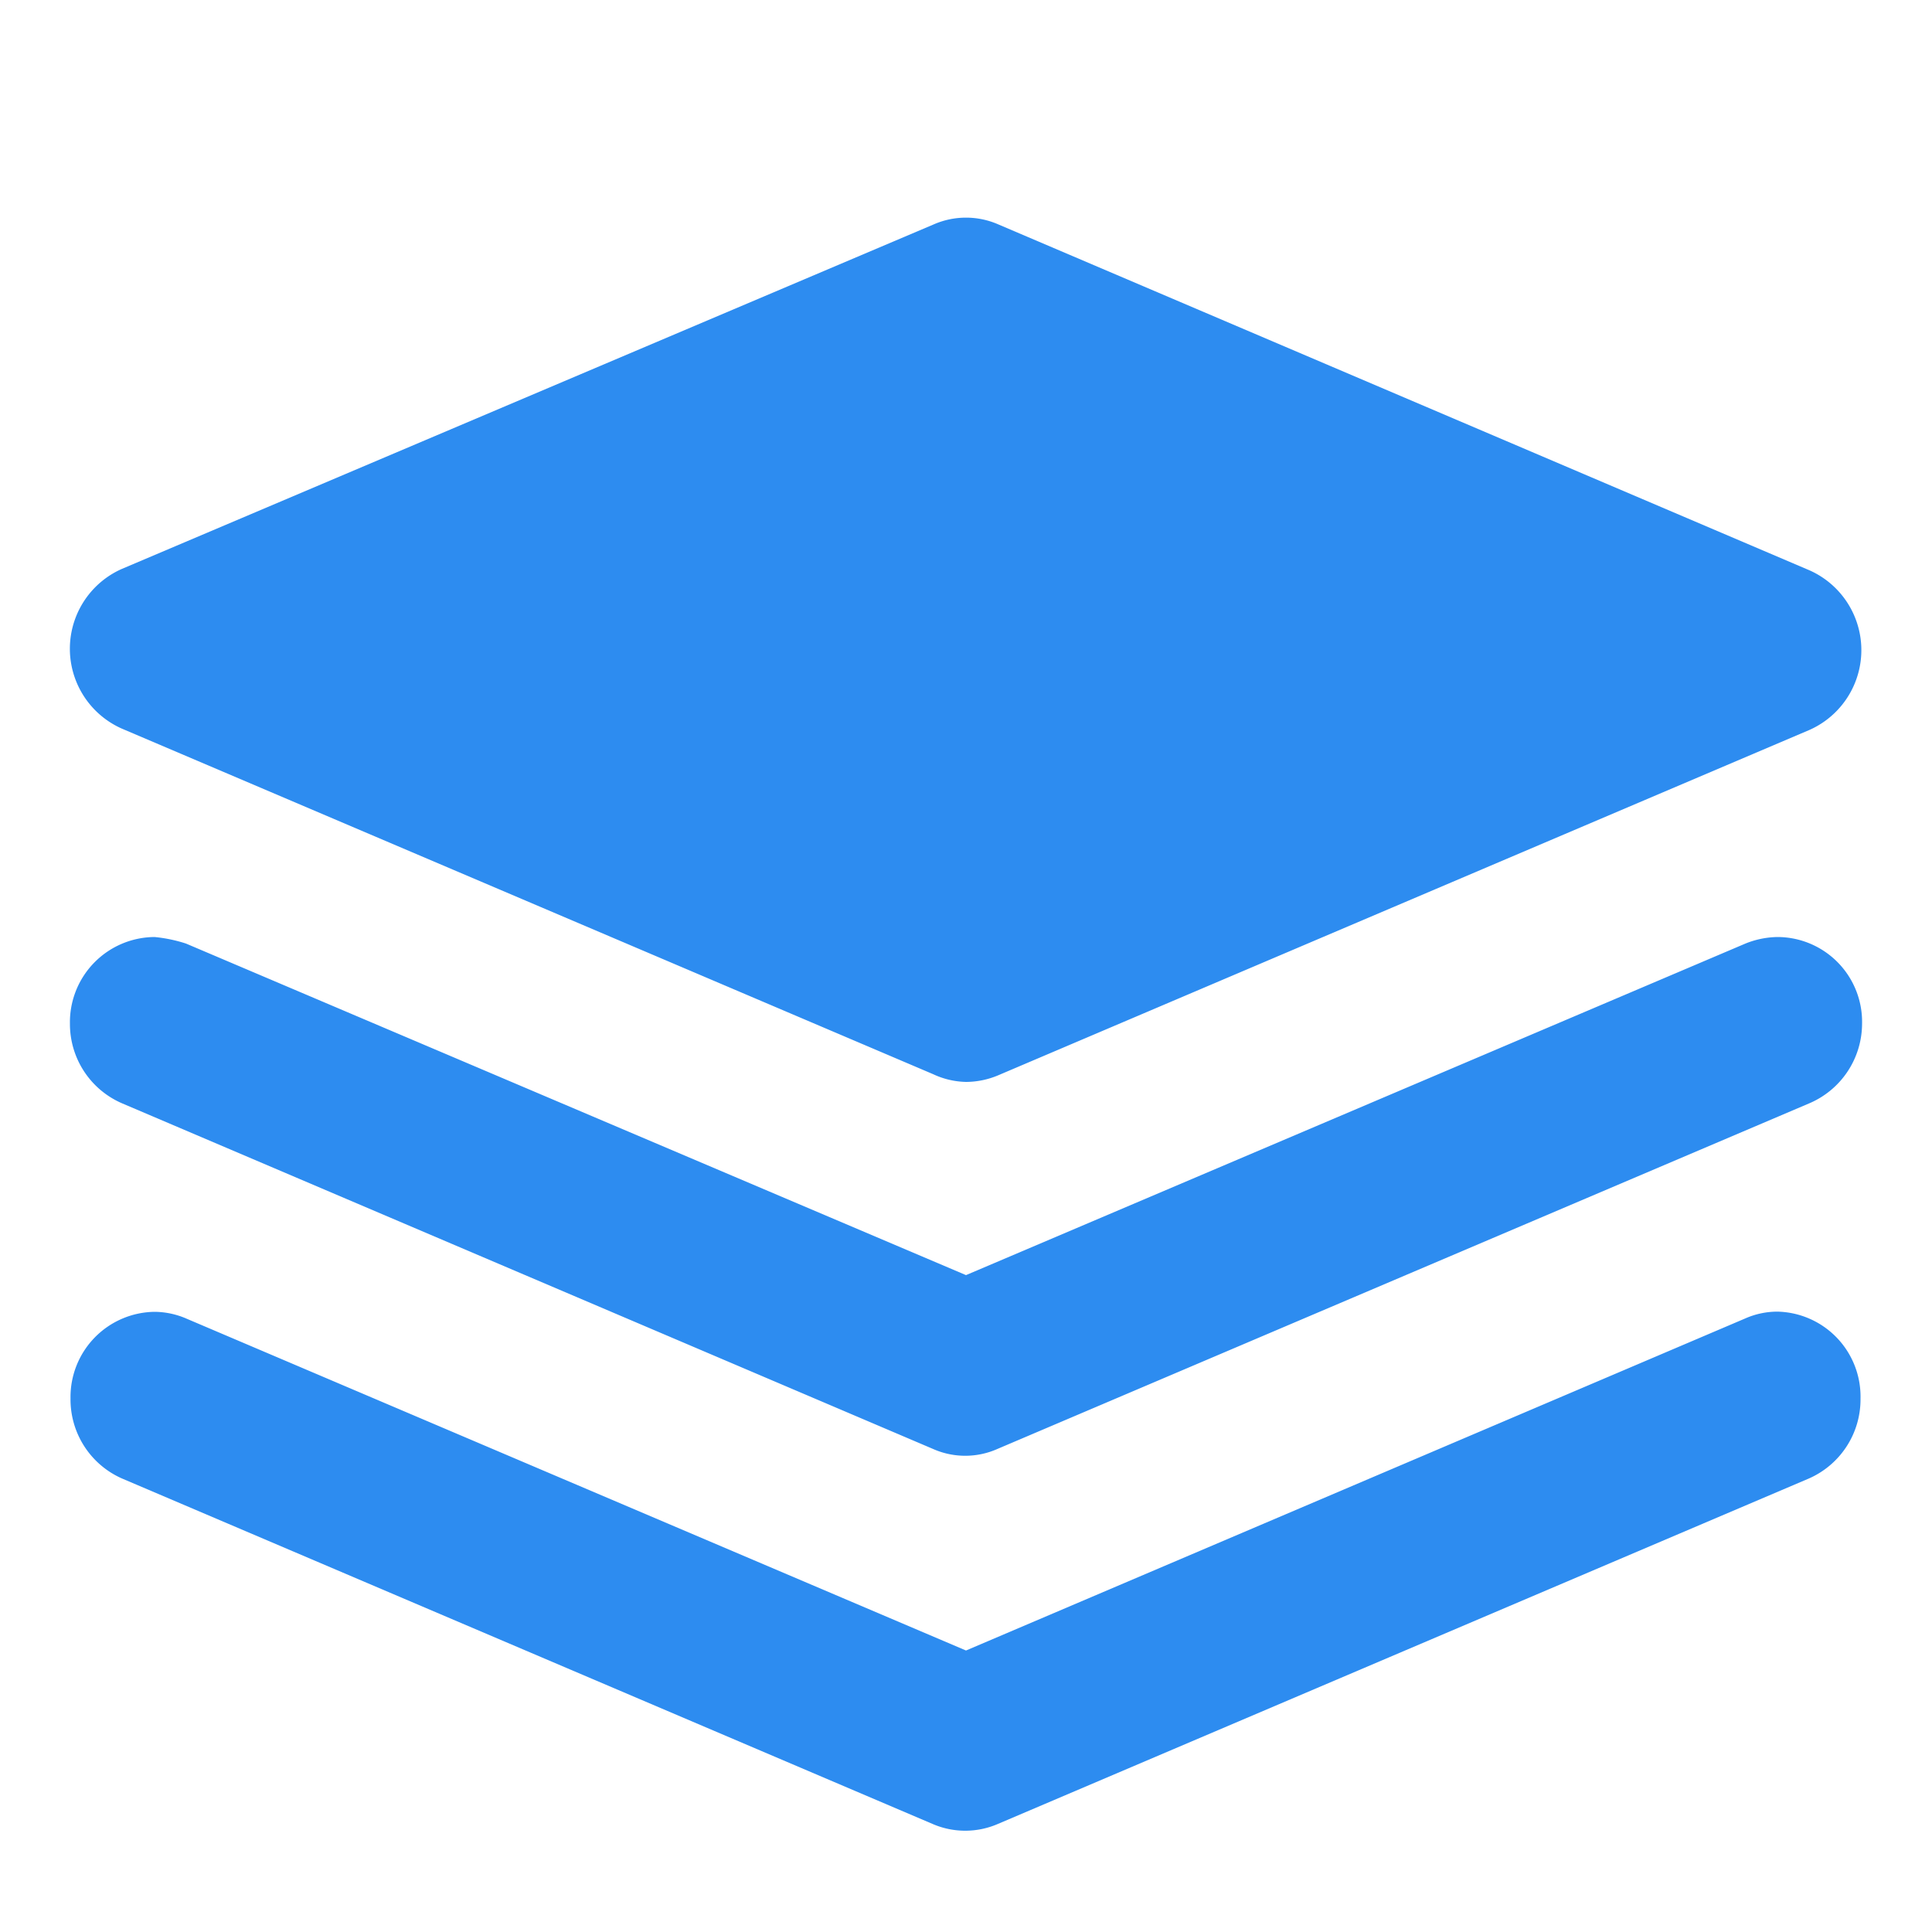
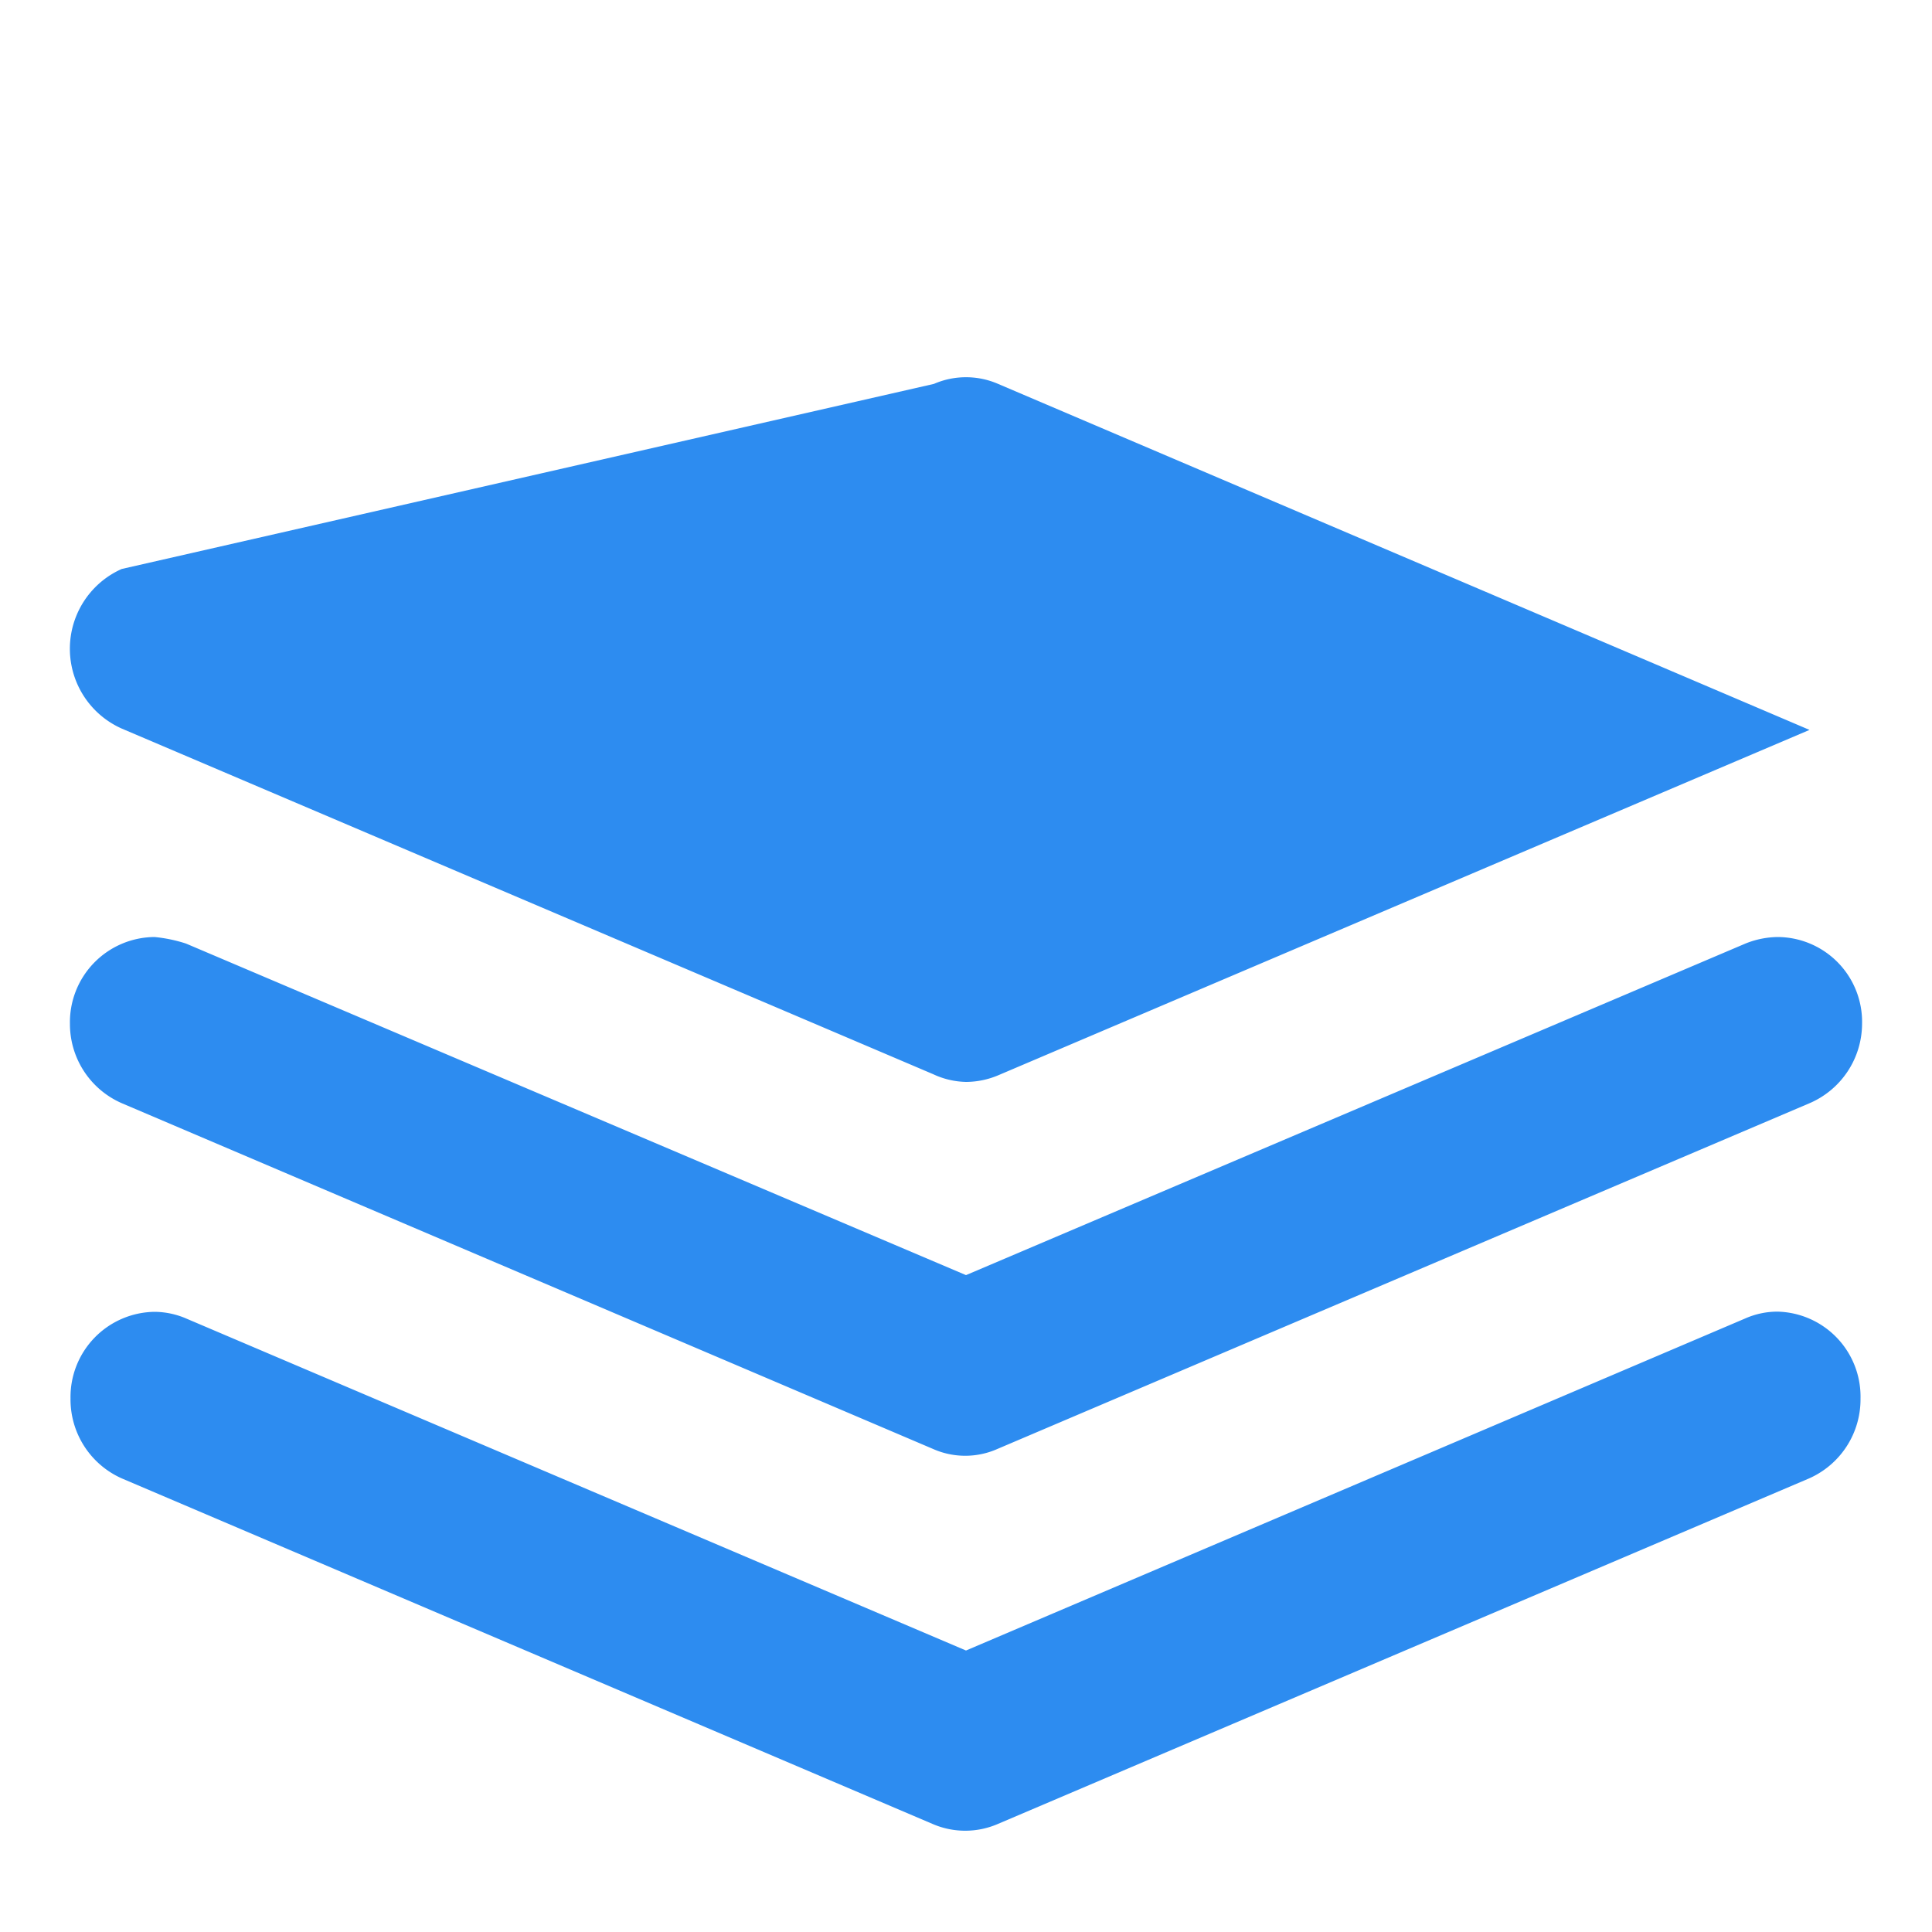
<svg xmlns="http://www.w3.org/2000/svg" t="1716458988453" class="icon" viewBox="0 0 1024 1024" version="1.1" p-id="4602" width="200" height="200">
-   <path d="M942.08 695.194a42.189 42.189 0 0 0-16.998 3.584L512 874.803 99.021 698.982A43.213 43.213 0 0 0 81.92 695.296a45.158 45.158 0 0 0-44.544 45.875 45.773 45.773 0 0 0 27.136 42.394l430.08 183.296a43.52 43.52 0 0 0 33.997 0l430.08-183.194a45.773 45.773 0 0 0 27.443-42.394 45.056 45.056 0 0 0-44.032-46.08z m0-198.554a47.002 47.002 0 0 0-16.998 3.482L512 675.84 98.611 500.122A77.619 77.619 0 0 0 81.92 496.64 45.158 45.158 0 0 0 37.069 542.72a45.773 45.773 0 0 0 27.443 41.984l430.08 183.296a42.086 42.086 0 0 0 33.997 0l430.08-183.091A45.978 45.978 0 0 0 986.931 542.72 44.954 44.954 0 0 0 942.08 496.64zM64.512 386.15l430.08 183.194a43.11 43.11 0 0 0 17.408 4.096 44.237 44.237 0 0 0 16.998-3.482l430.08-183.091a46.285 46.285 0 0 0 0-84.582l-430.08-183.398a42.701 42.701 0 0 0-33.997 0L64.512 301.568a46.285 46.285 0 0 0 0 84.582z m0 0" p-id="4603" fill="#2D8CF0" />
+   <path d="M942.08 695.194a42.189 42.189 0 0 0-16.998 3.584L512 874.803 99.021 698.982A43.213 43.213 0 0 0 81.92 695.296a45.158 45.158 0 0 0-44.544 45.875 45.773 45.773 0 0 0 27.136 42.394l430.08 183.296a43.52 43.52 0 0 0 33.997 0l430.08-183.194a45.773 45.773 0 0 0 27.443-42.394 45.056 45.056 0 0 0-44.032-46.08z m0-198.554a47.002 47.002 0 0 0-16.998 3.482L512 675.84 98.611 500.122A77.619 77.619 0 0 0 81.92 496.64 45.158 45.158 0 0 0 37.069 542.72a45.773 45.773 0 0 0 27.443 41.984l430.08 183.296a42.086 42.086 0 0 0 33.997 0l430.08-183.091A45.978 45.978 0 0 0 986.931 542.72 44.954 44.954 0 0 0 942.08 496.64zM64.512 386.15l430.08 183.194a43.11 43.11 0 0 0 17.408 4.096 44.237 44.237 0 0 0 16.998-3.482l430.08-183.091l-430.08-183.398a42.701 42.701 0 0 0-33.997 0L64.512 301.568a46.285 46.285 0 0 0 0 84.582z m0 0" p-id="4603" fill="#2D8CF0" />
</svg>